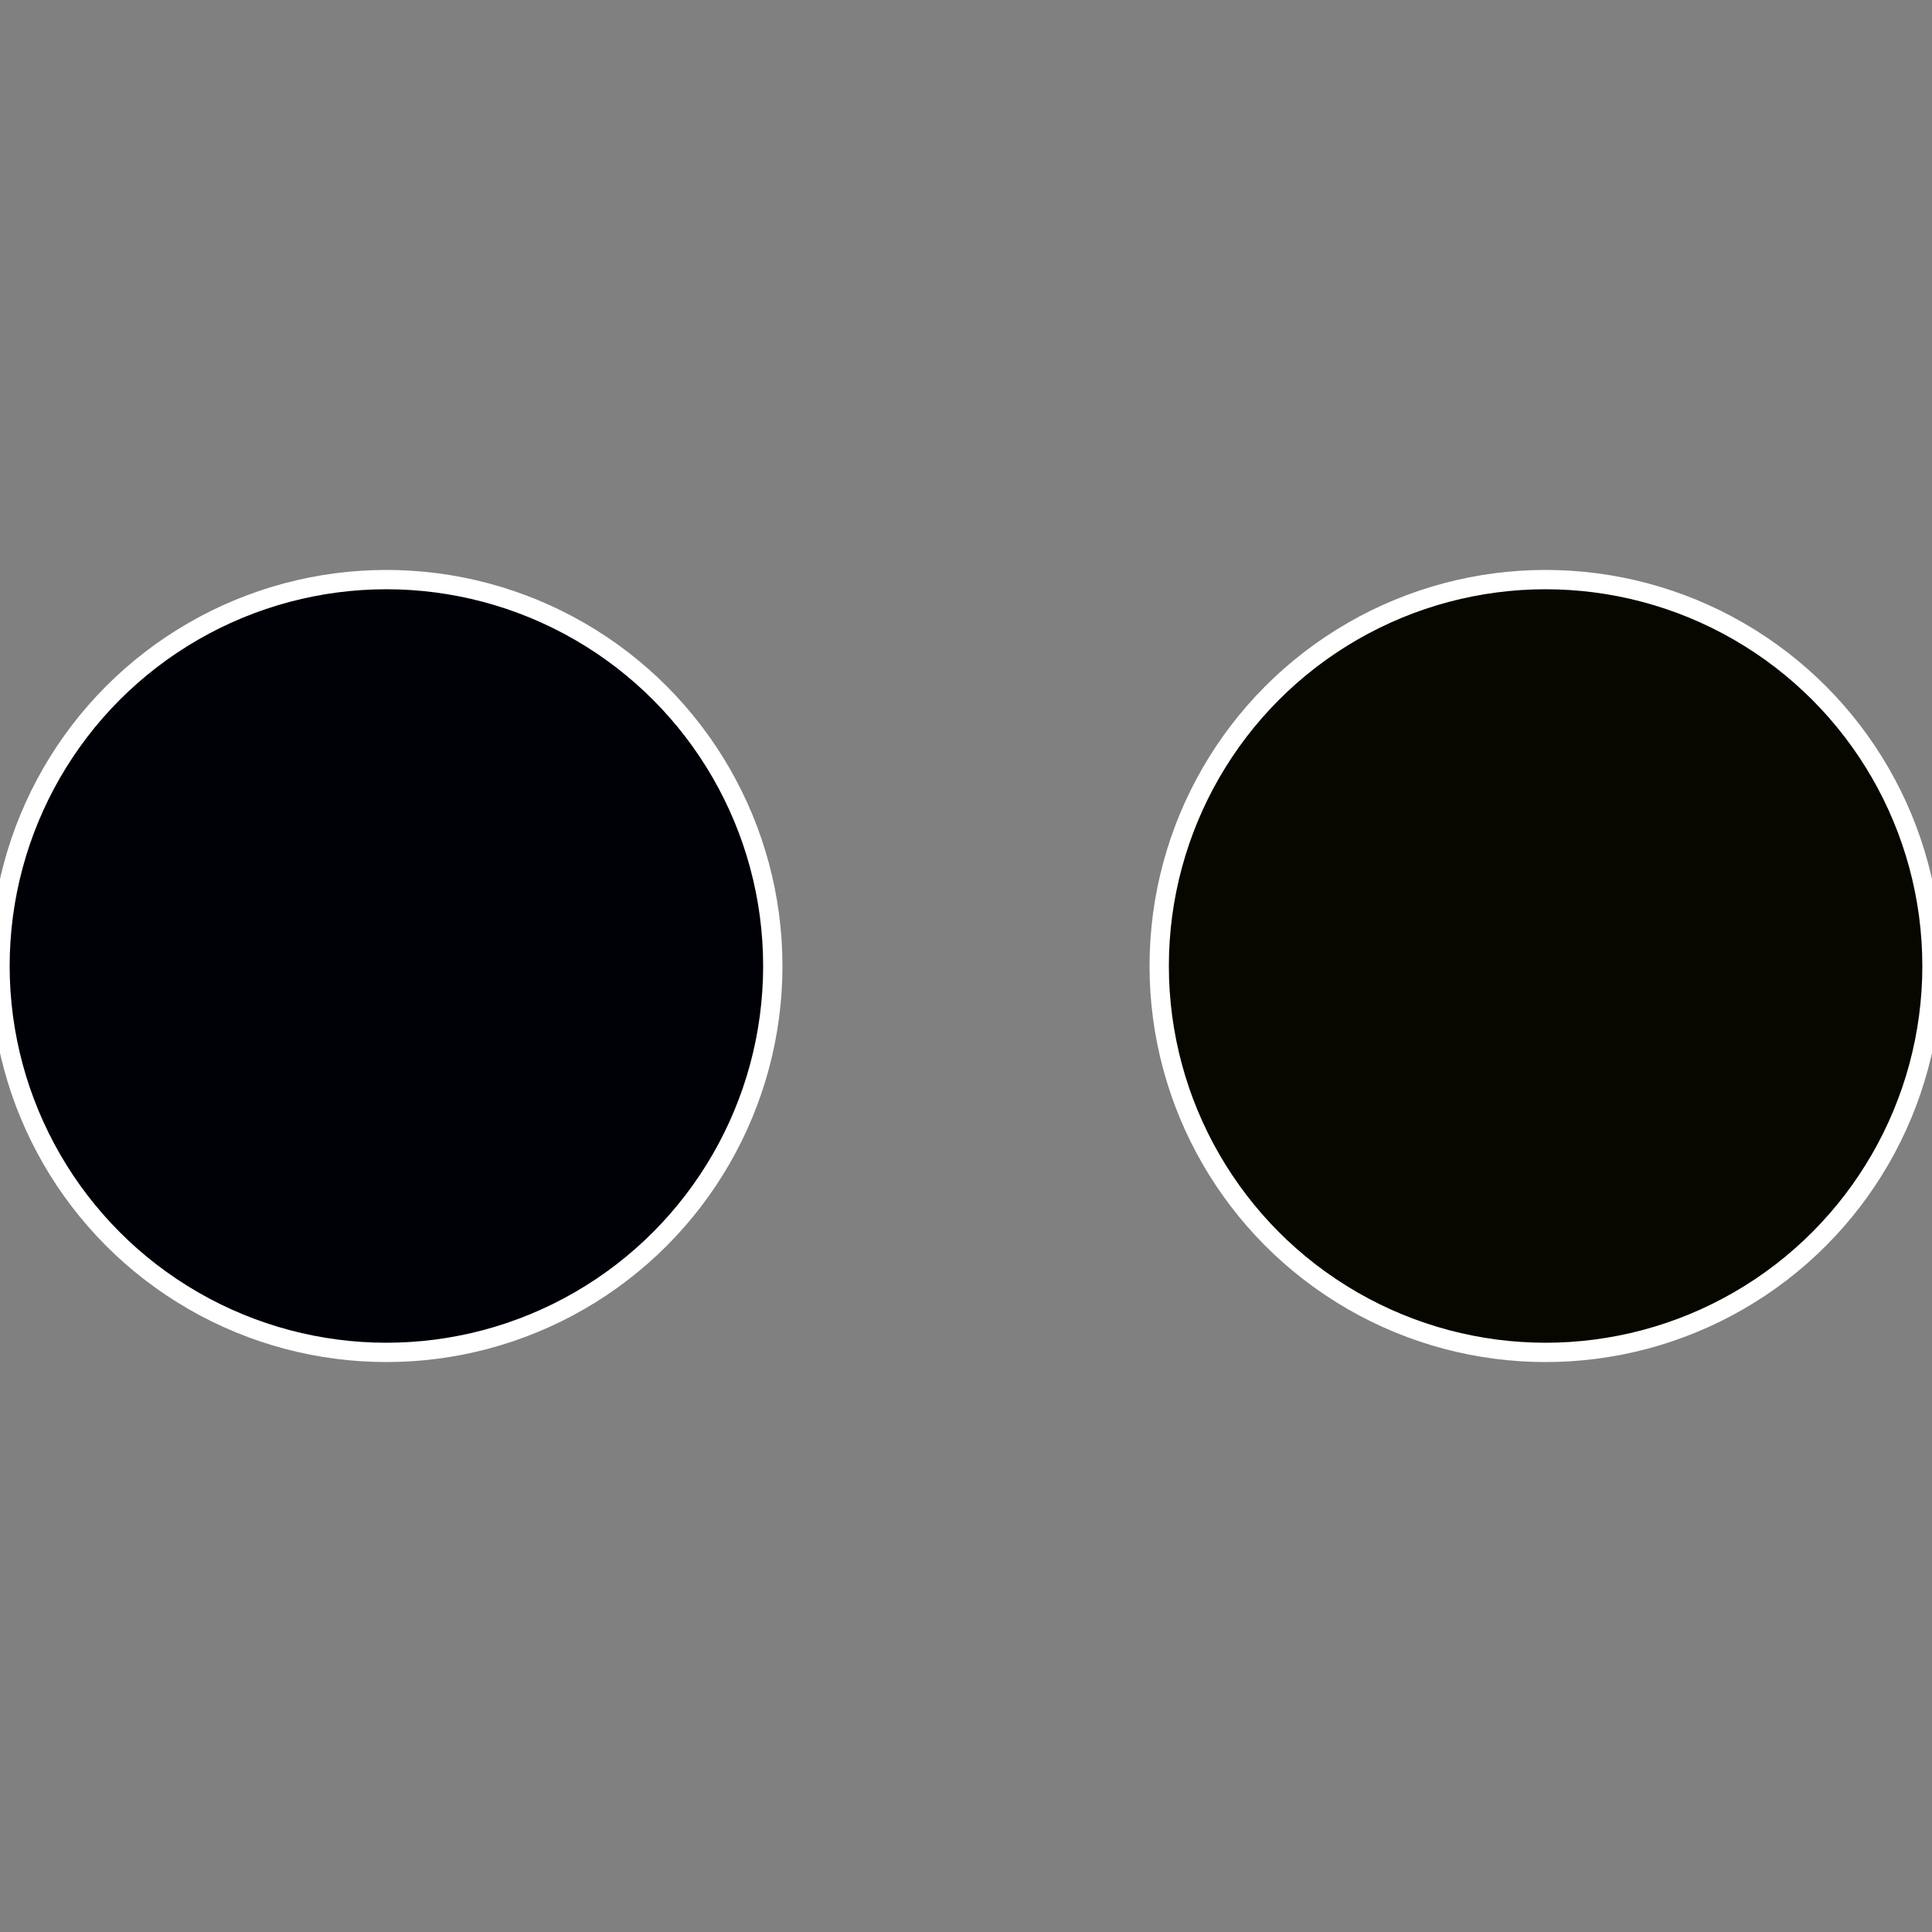
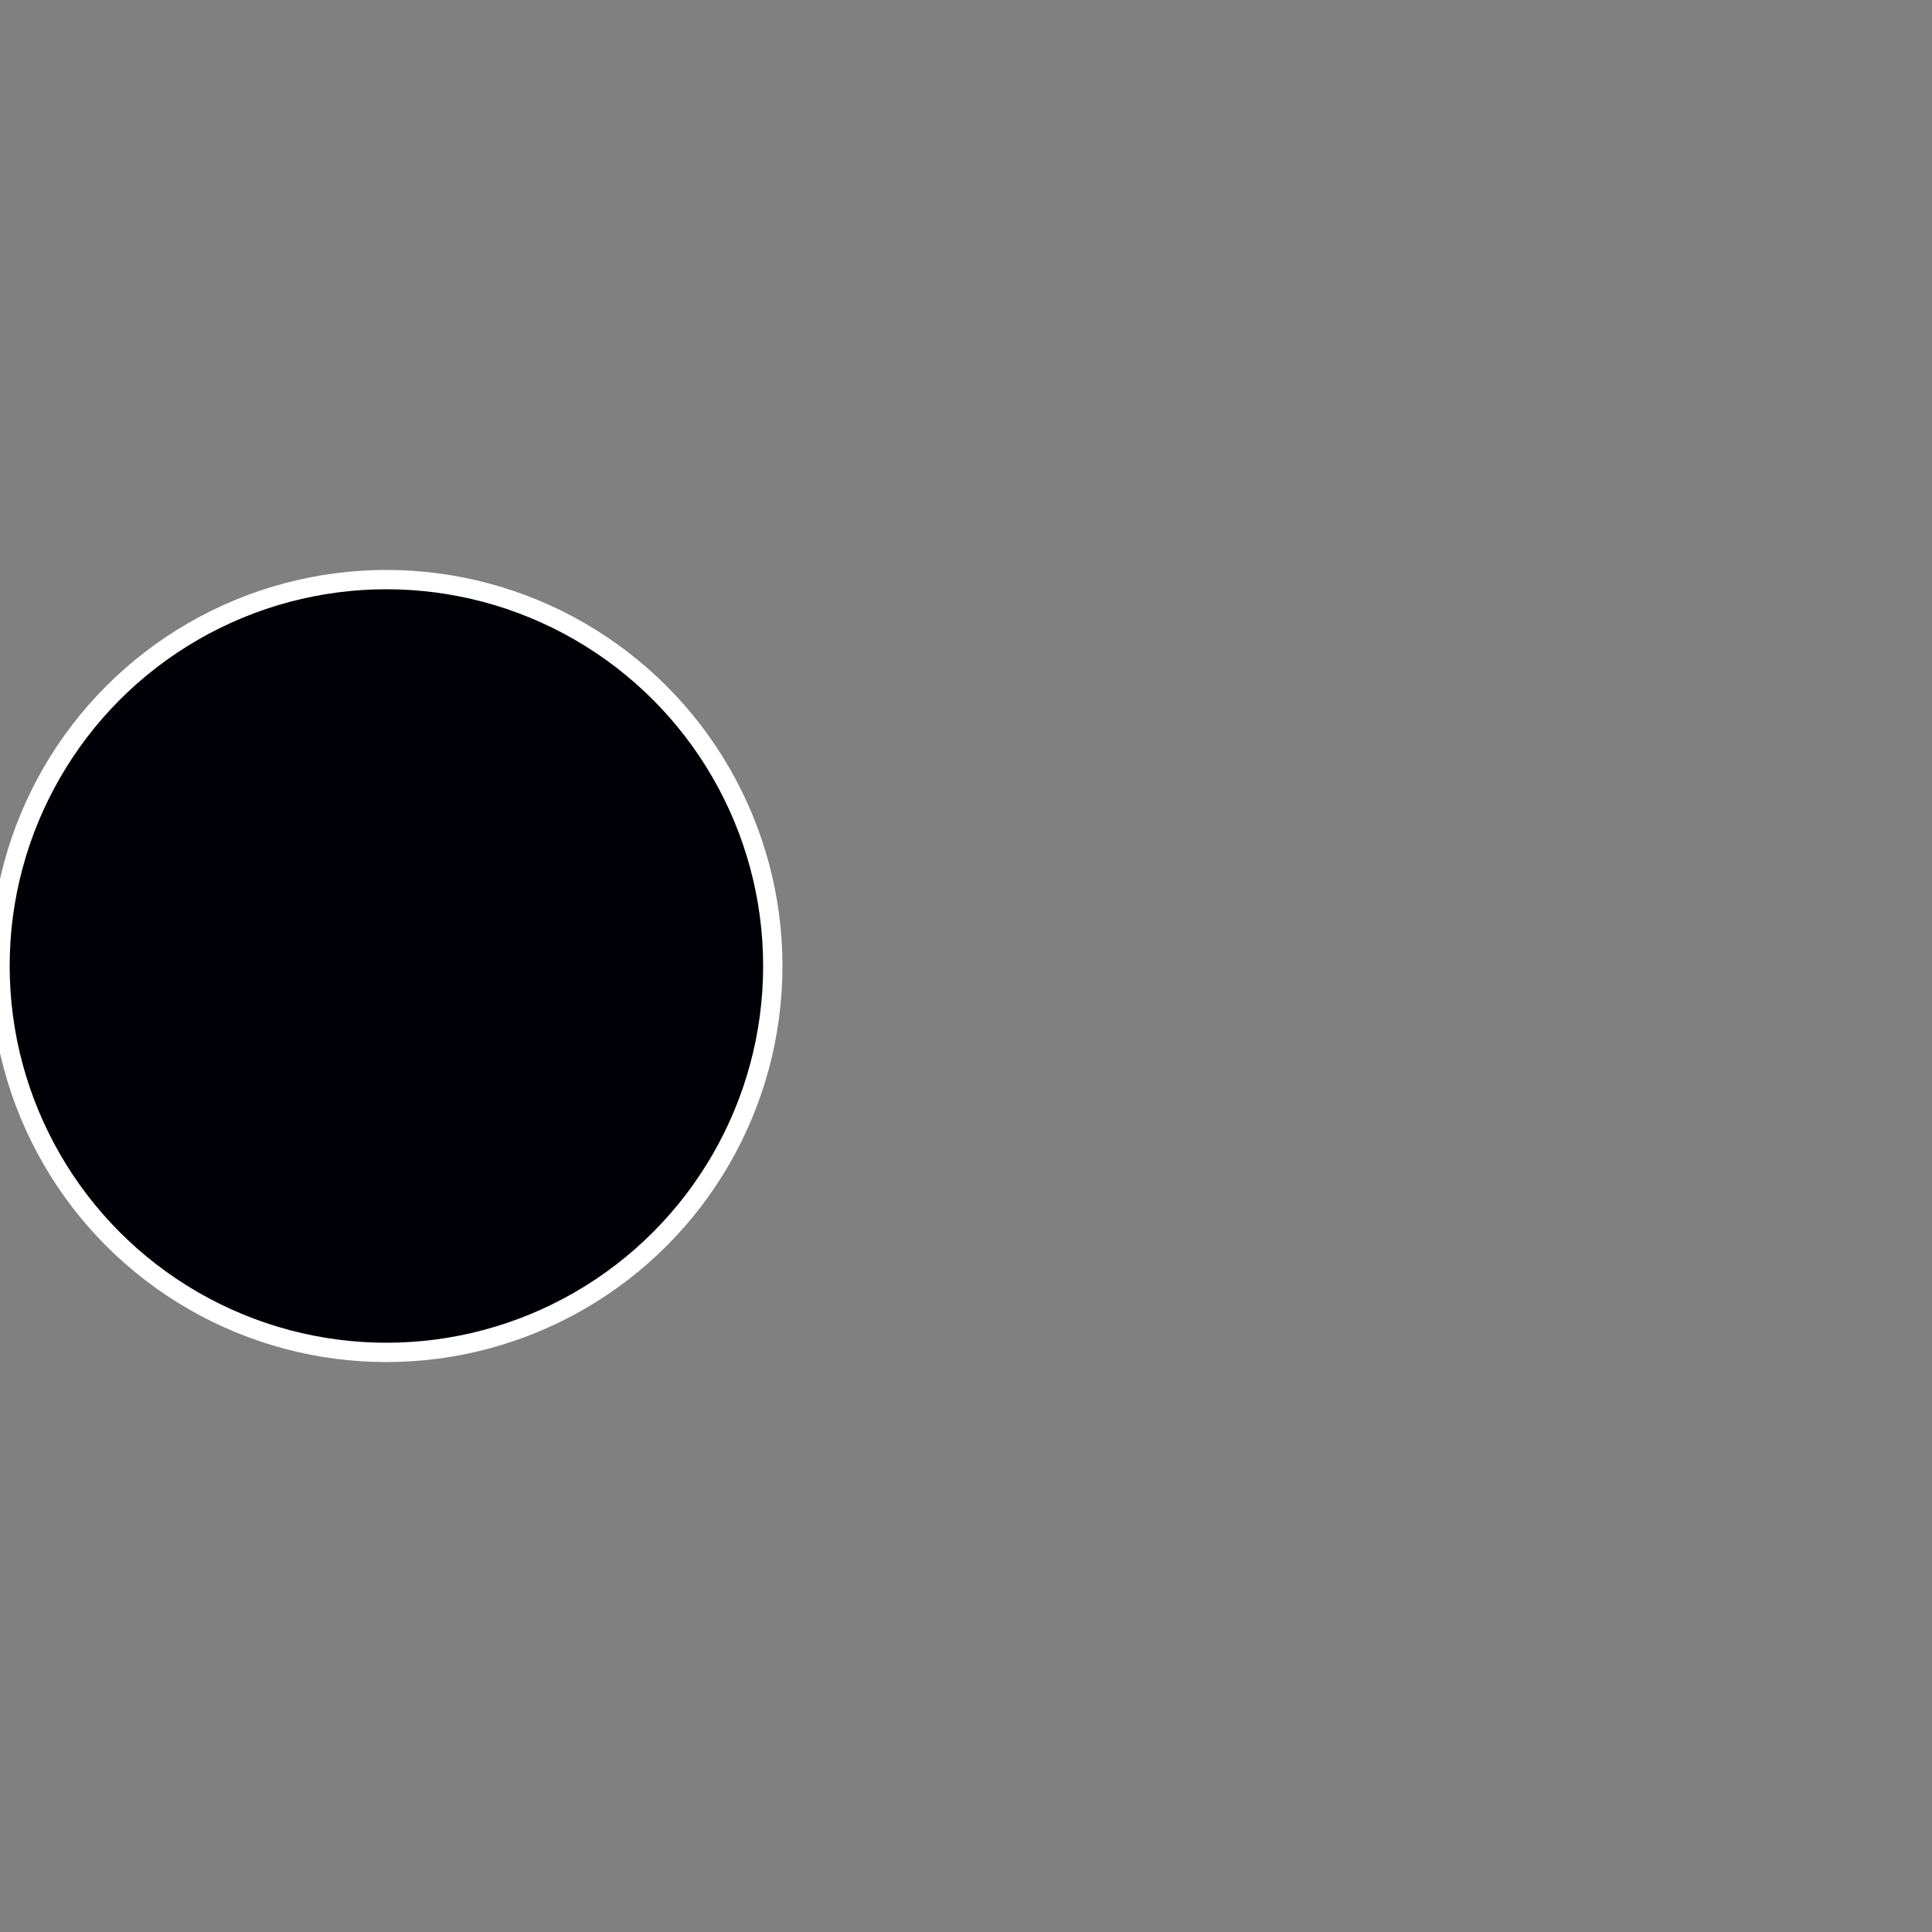
<svg xmlns="http://www.w3.org/2000/svg" width="500" height="500" viewBox="-1 -1 2 2">
  <rect x="-1" y="-1" width="2" height="2" fill="#808080" stroke="none" />
-   <circle cx="0.6" cy="0" r="0.4" fill="#070700" stroke="#fff" stroke-width="1%" />
  <circle cx="-0.6" cy="7.3478807948841E-17" r="0.4" fill="#000007" stroke="#fff" stroke-width="1%" />
</svg>